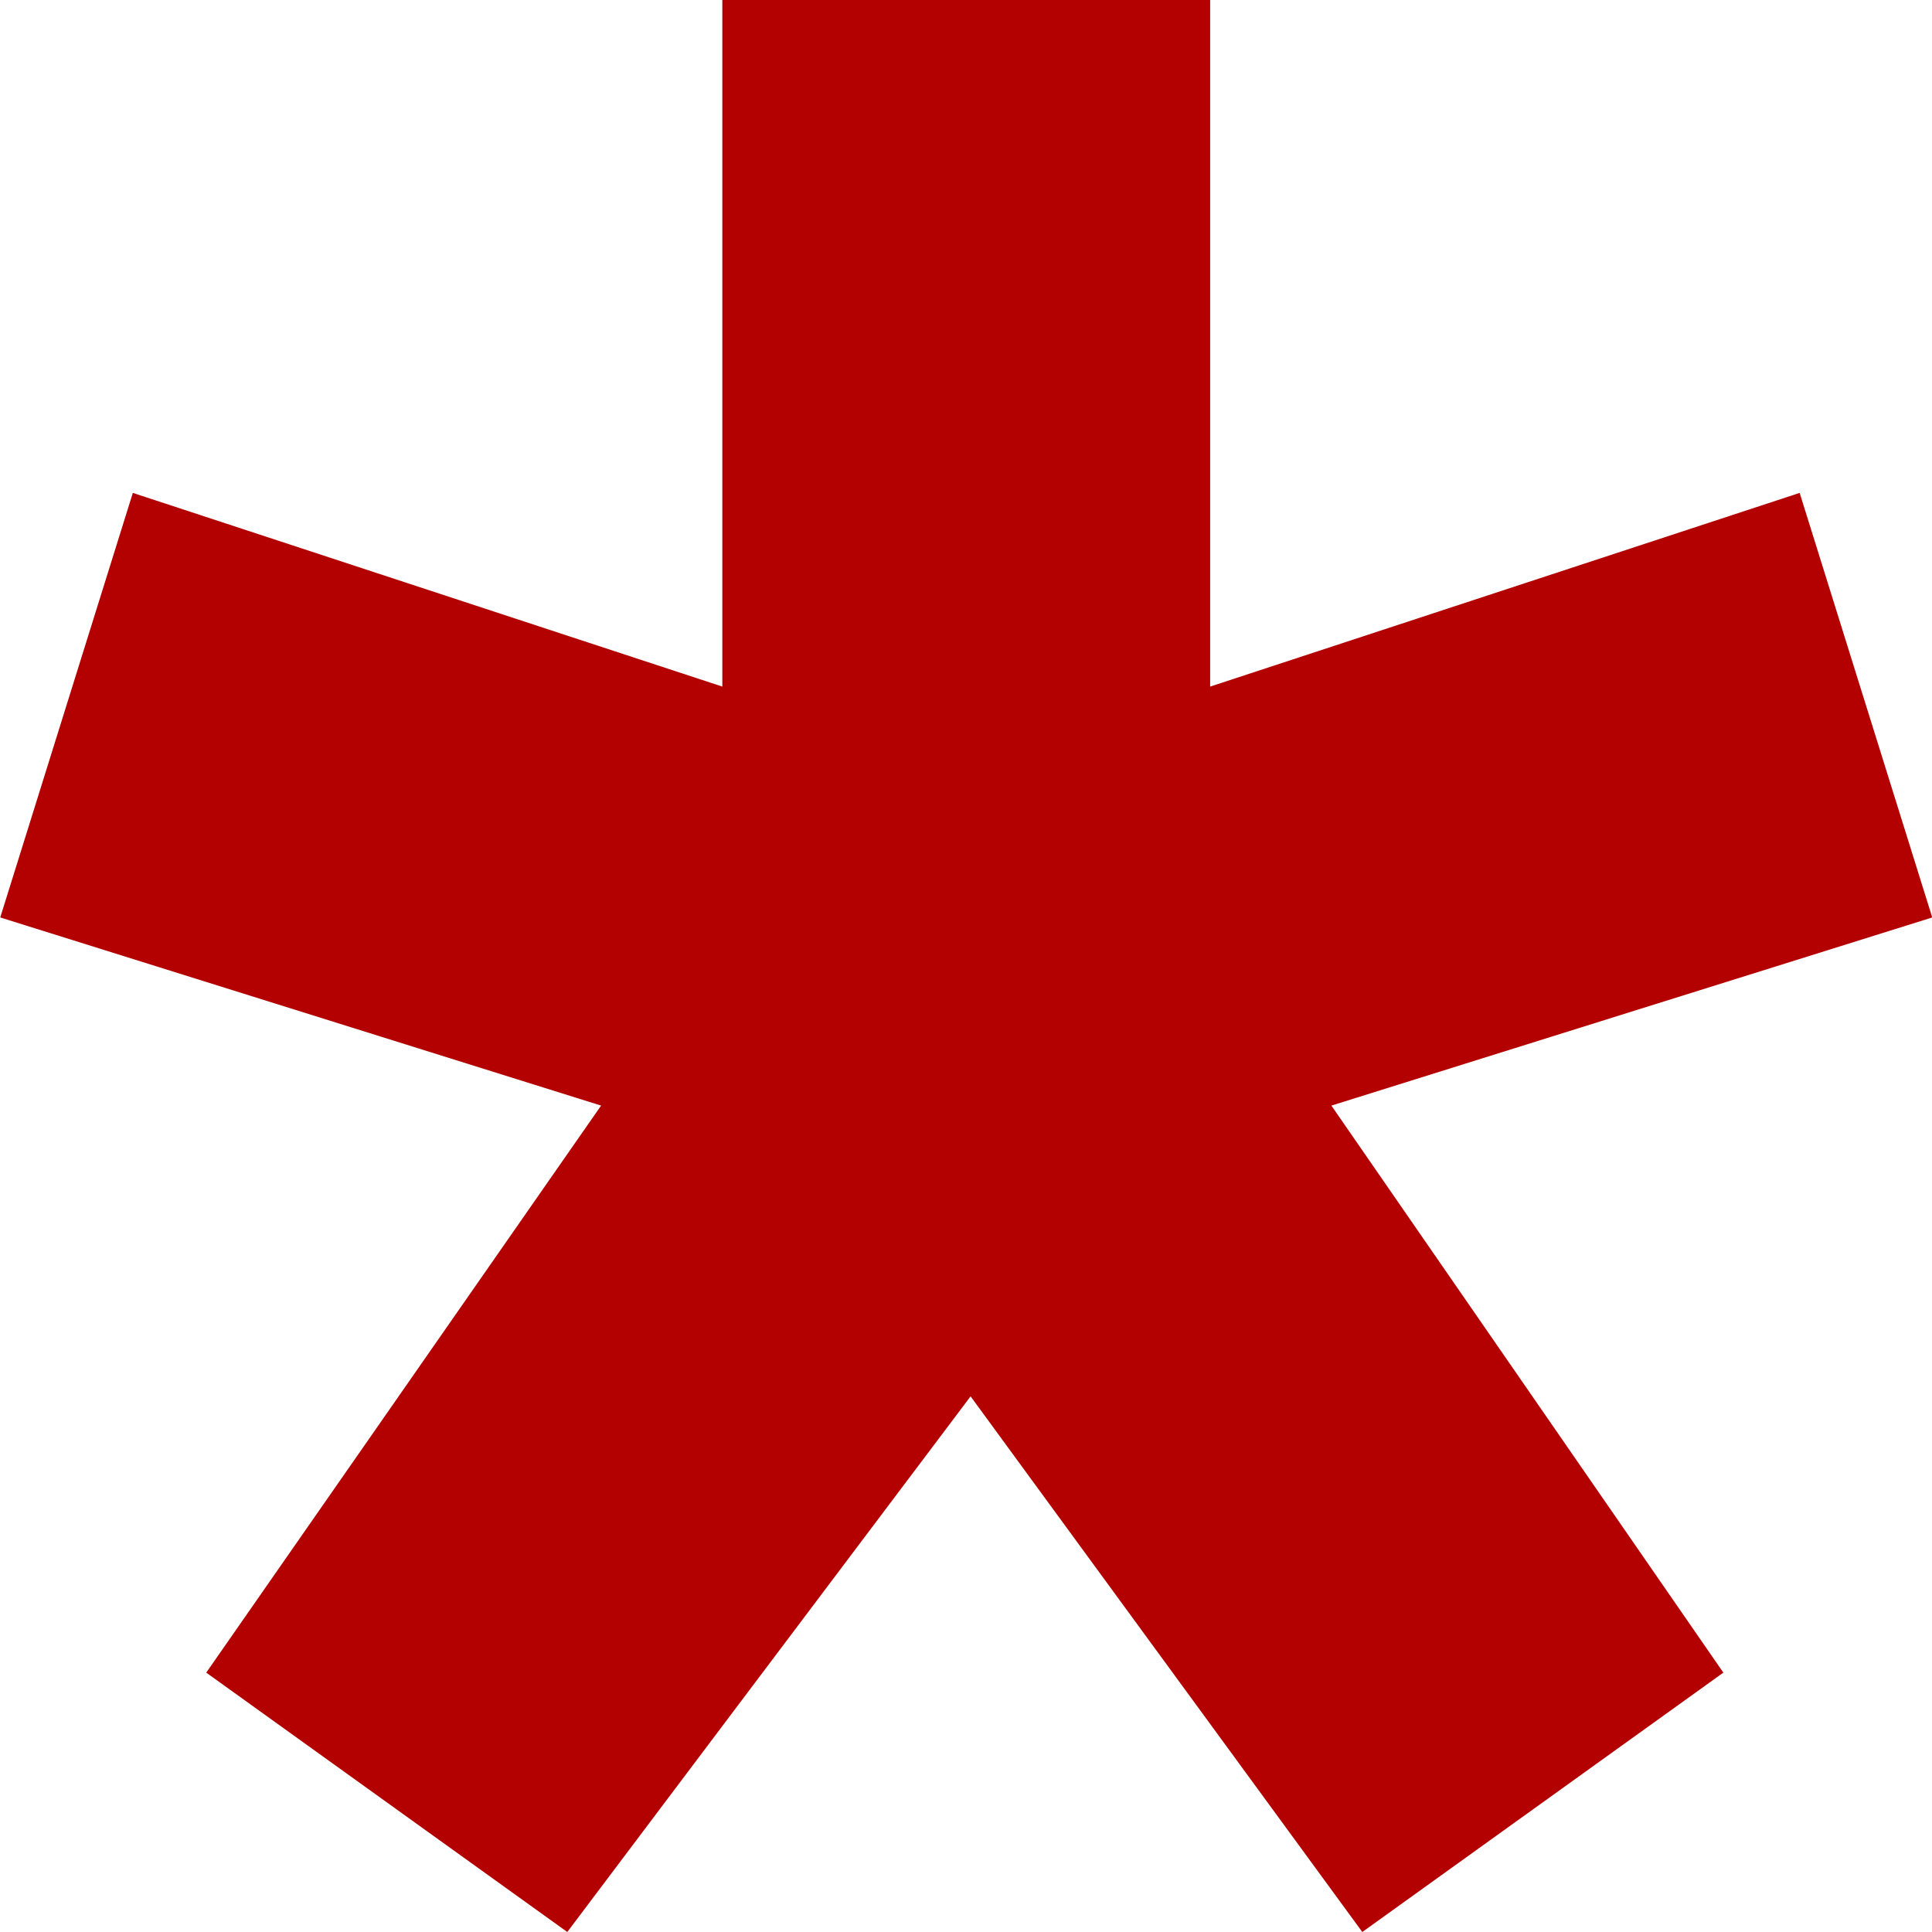
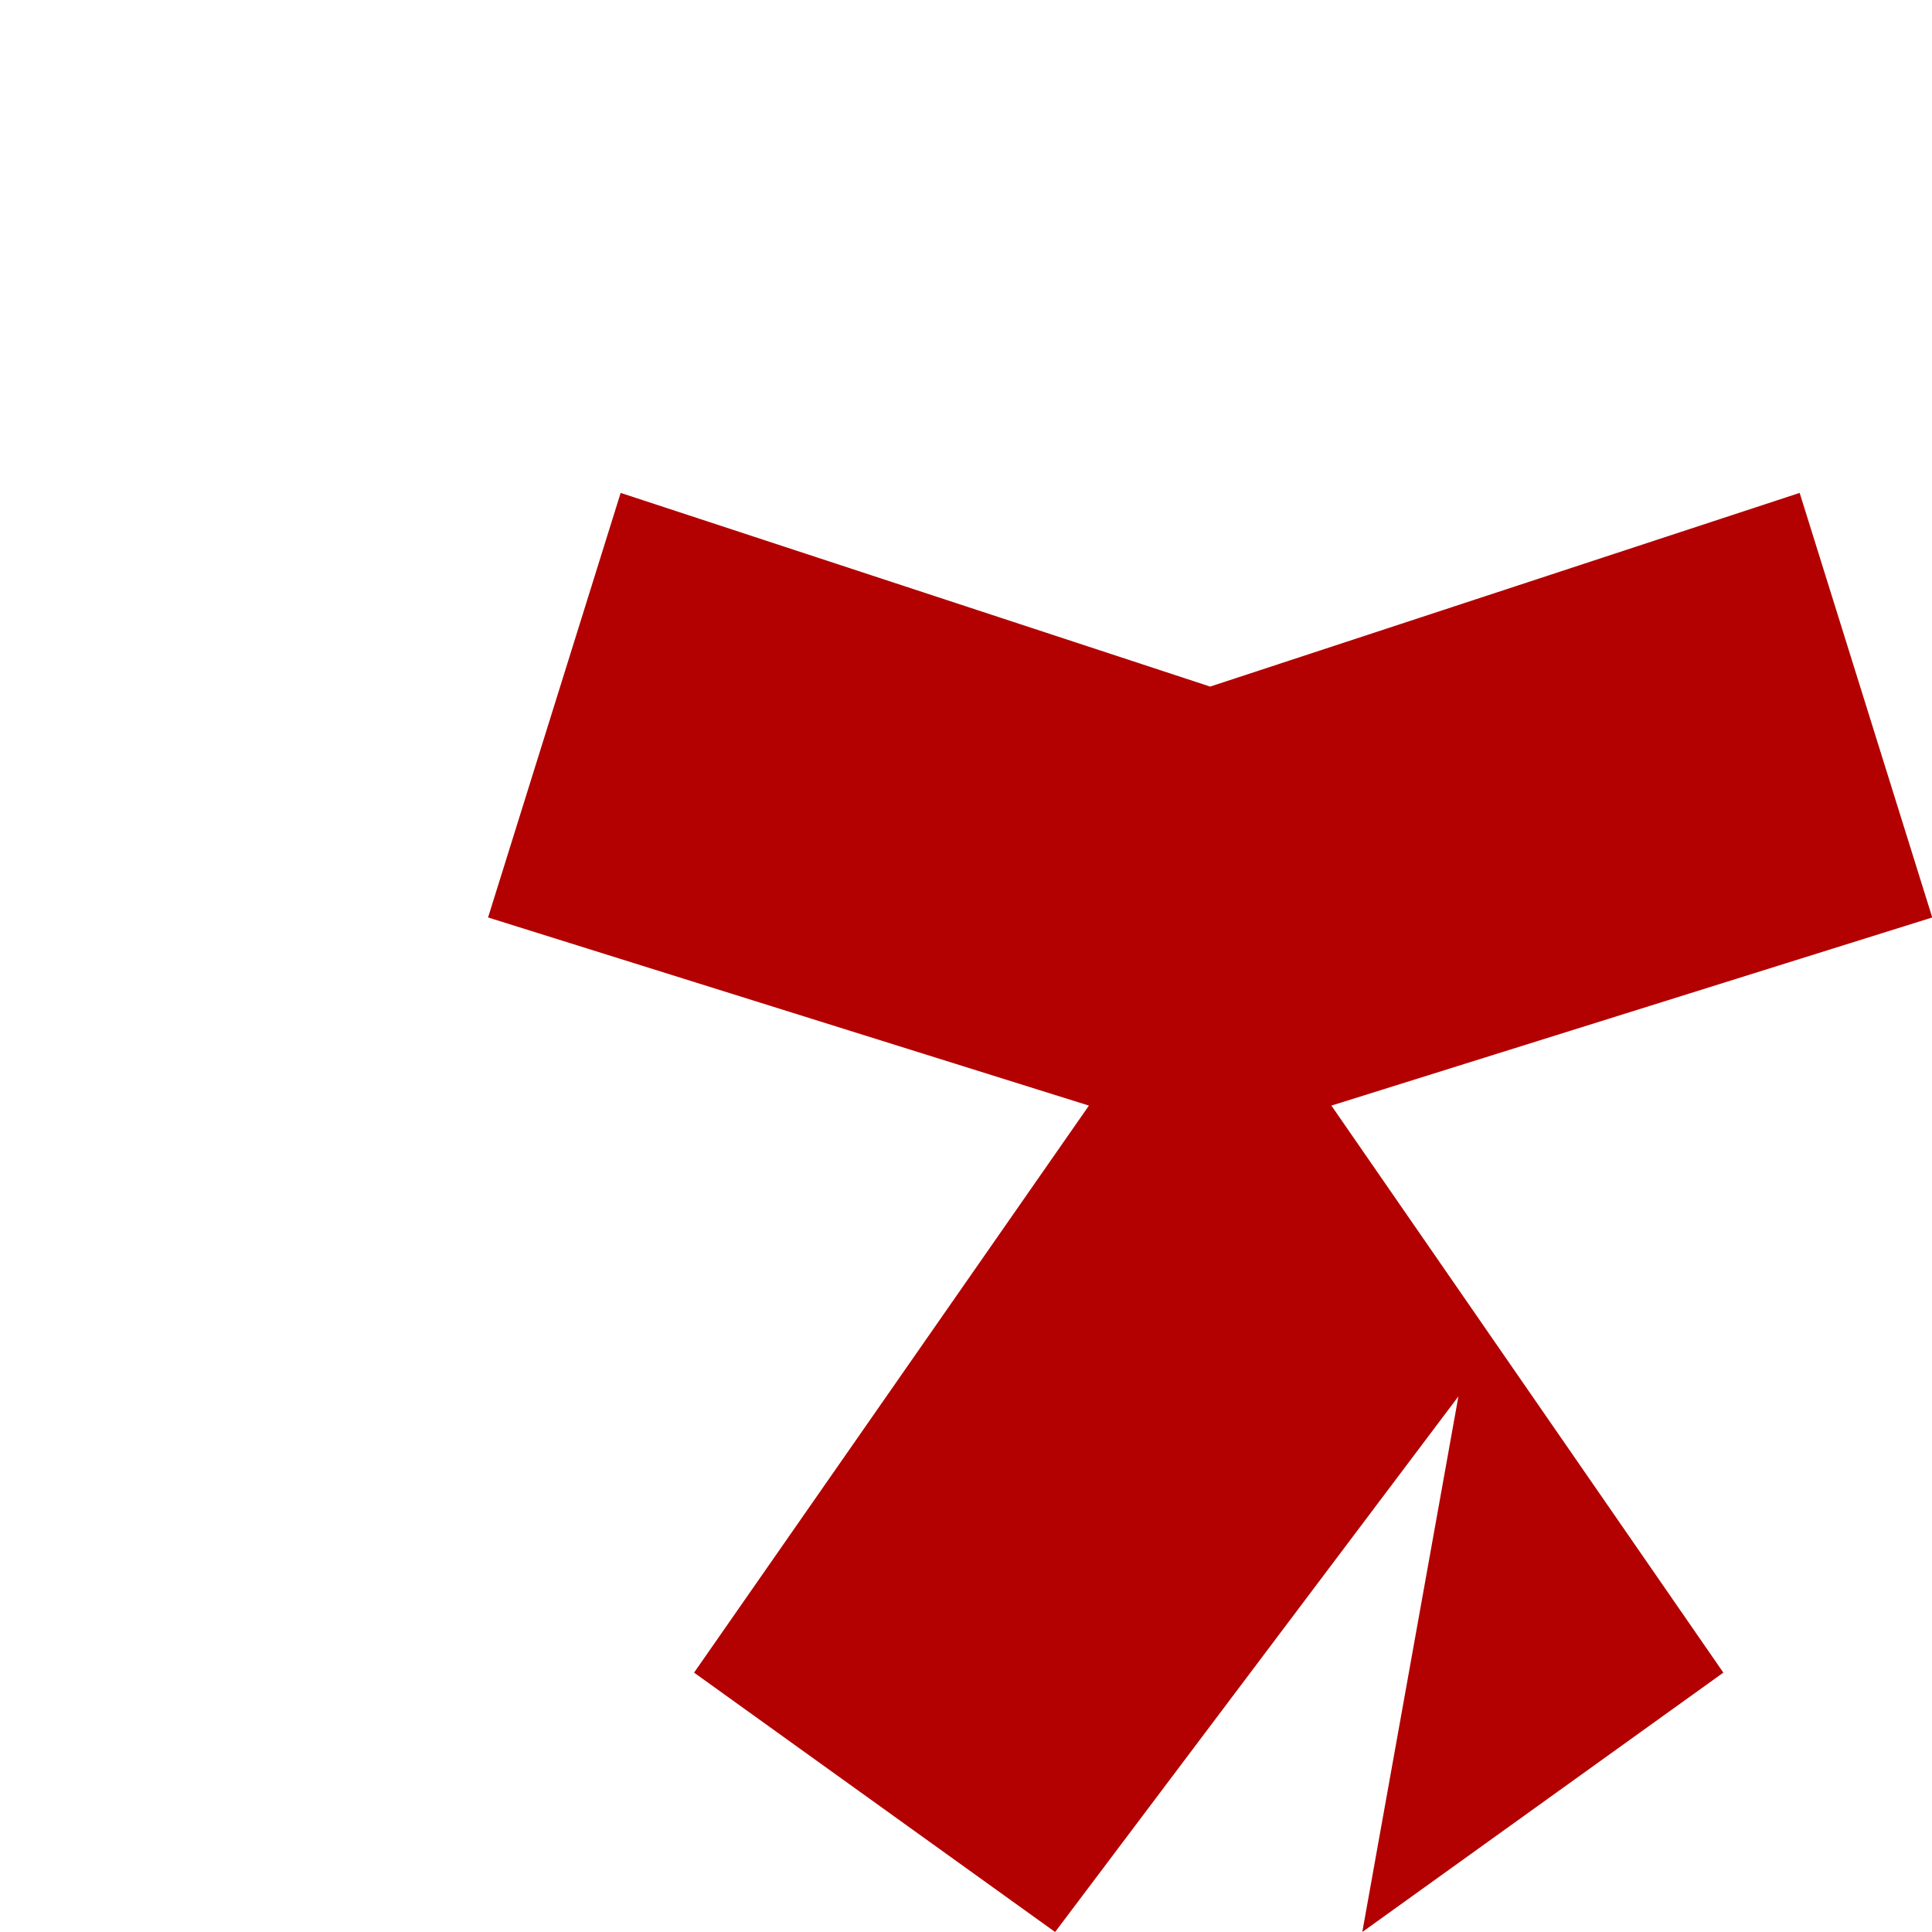
<svg xmlns="http://www.w3.org/2000/svg" height="8" viewBox="0 0 8 8" width="8">
-   <path d="m5.641 8 1.495-1.074-1.623-2.348 2.488-.779-.549-1.758-2.441.802v-2.844h-2.02v2.844l-2.441-.802-.549 1.758 2.488.779-1.635 2.348 1.495 1.074 1.67-2.218z" fill="#b30000" />
+   <path d="m5.641 8 1.495-1.074-1.623-2.348 2.488-.779-.549-1.758-2.441.802v-2.844v2.844l-2.441-.802-.549 1.758 2.488.779-1.635 2.348 1.495 1.074 1.67-2.218z" fill="#b30000" />
</svg>